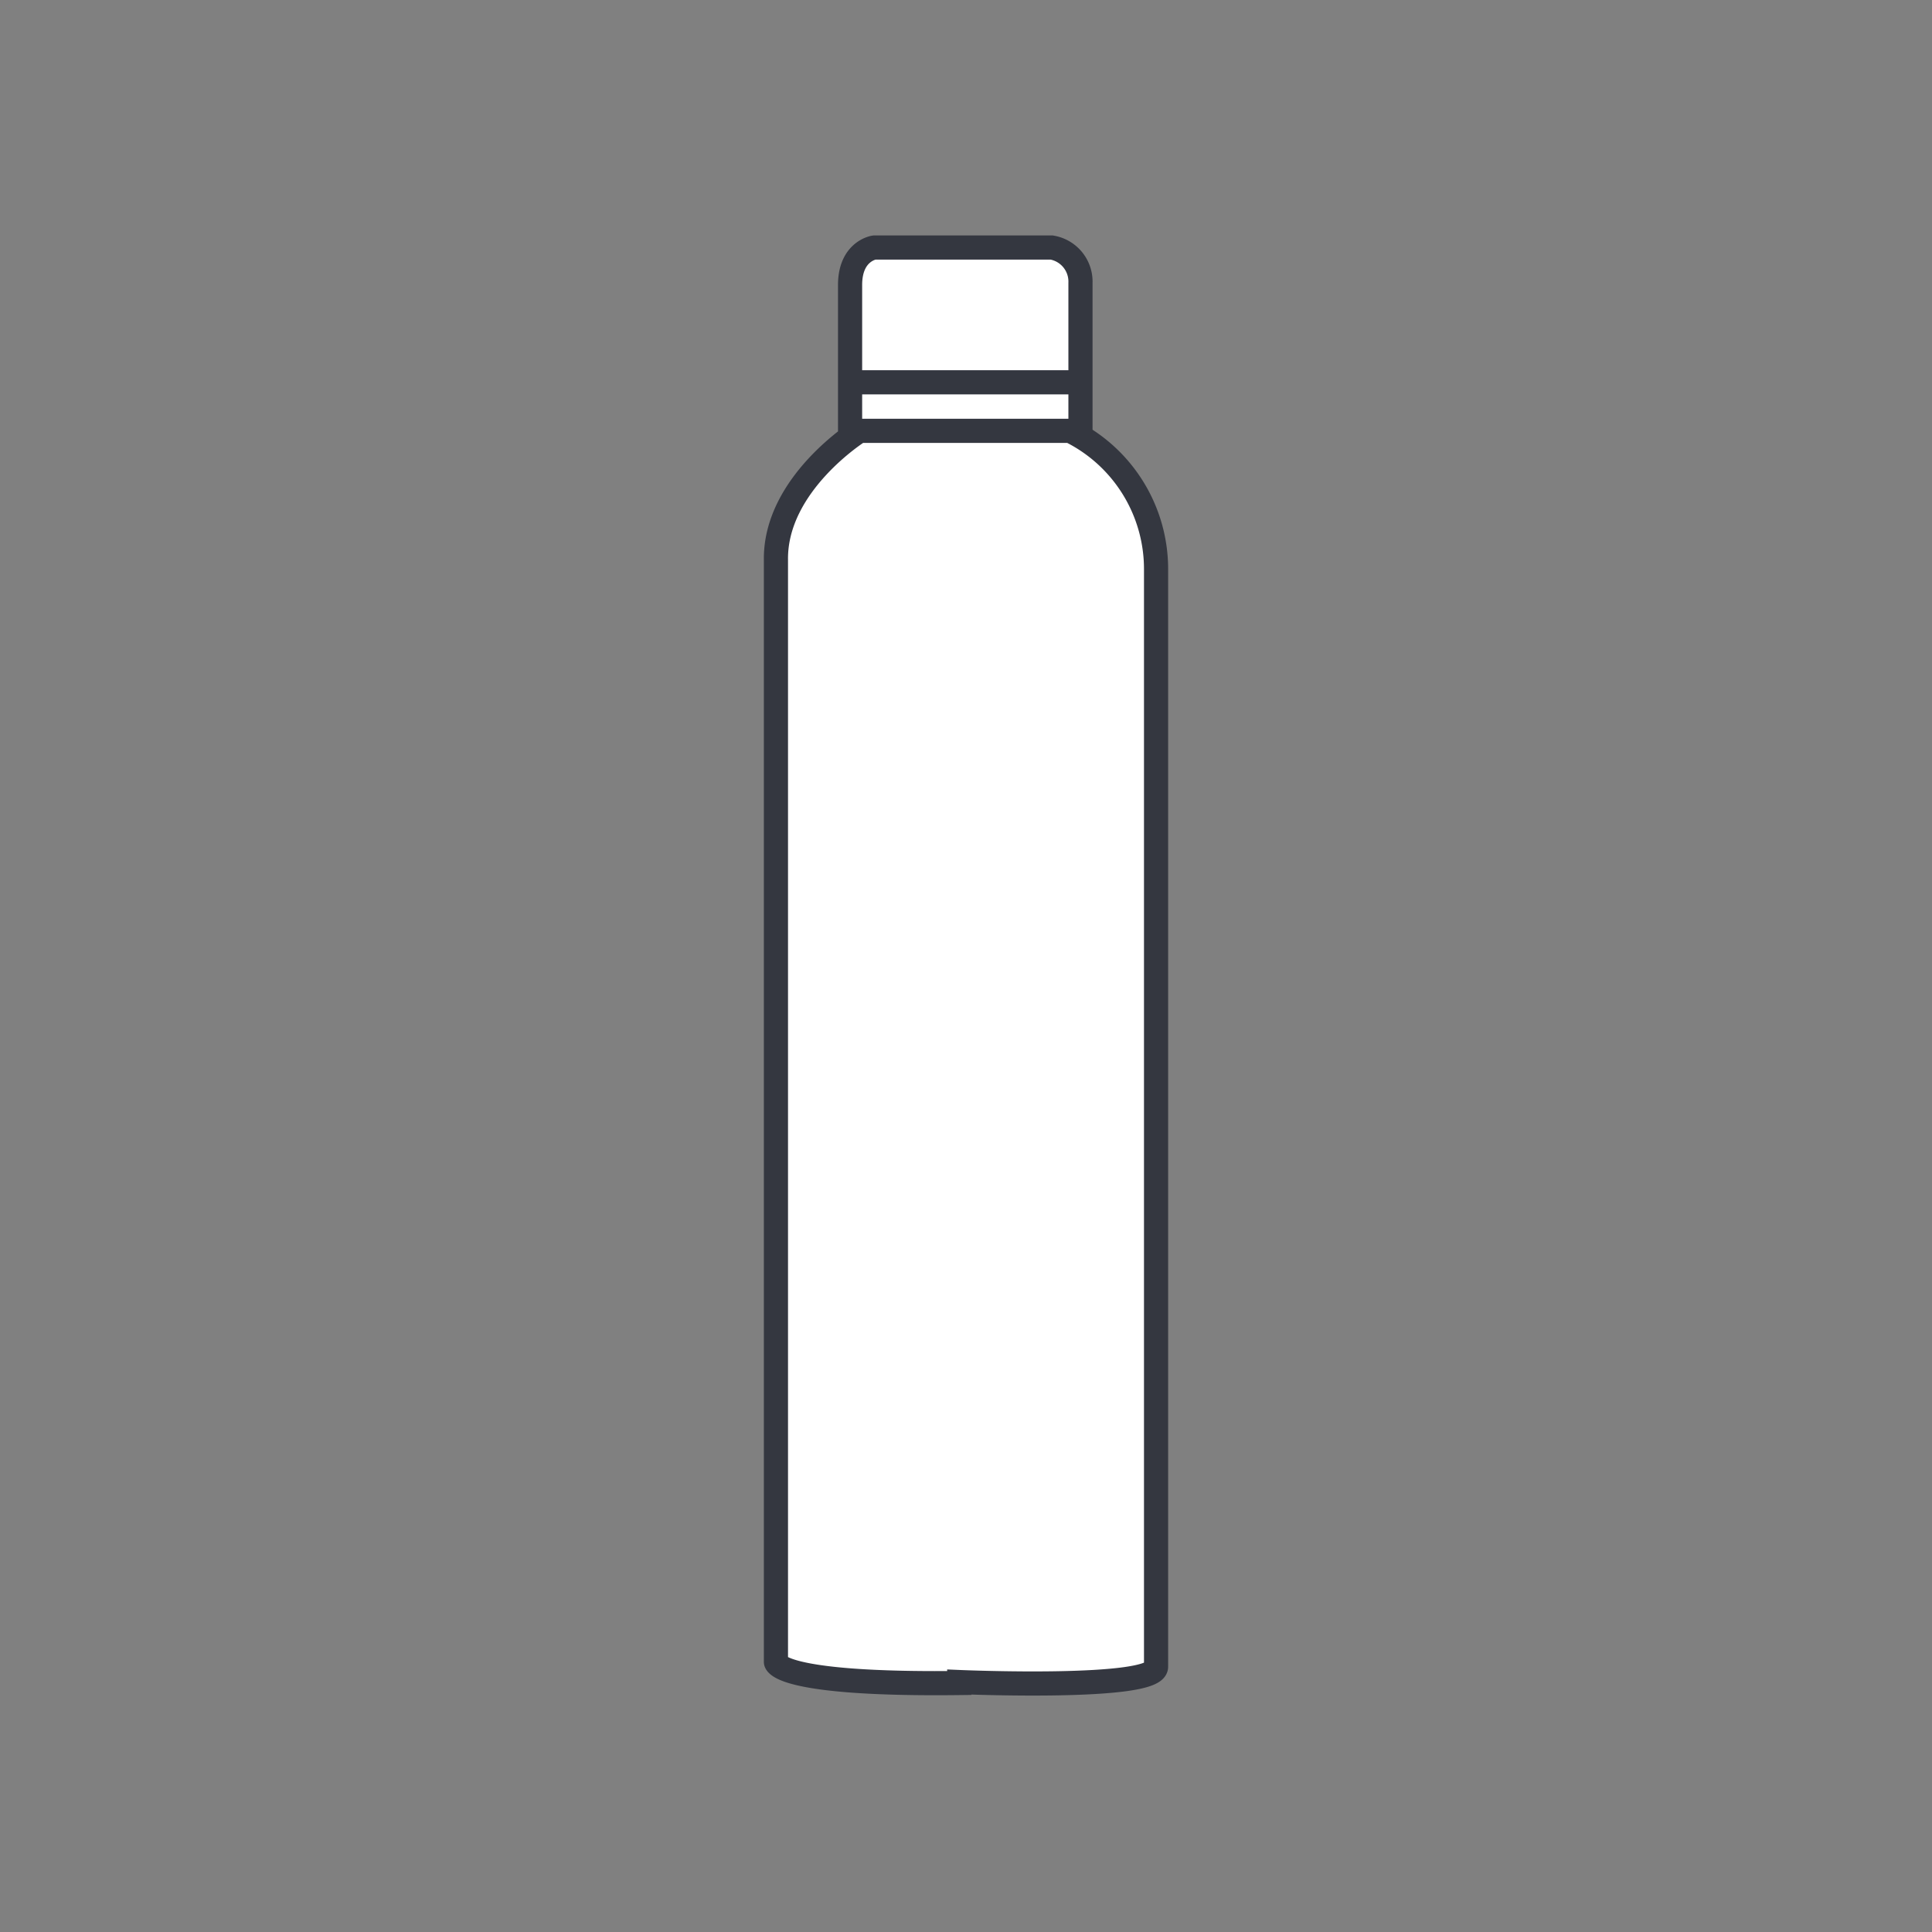
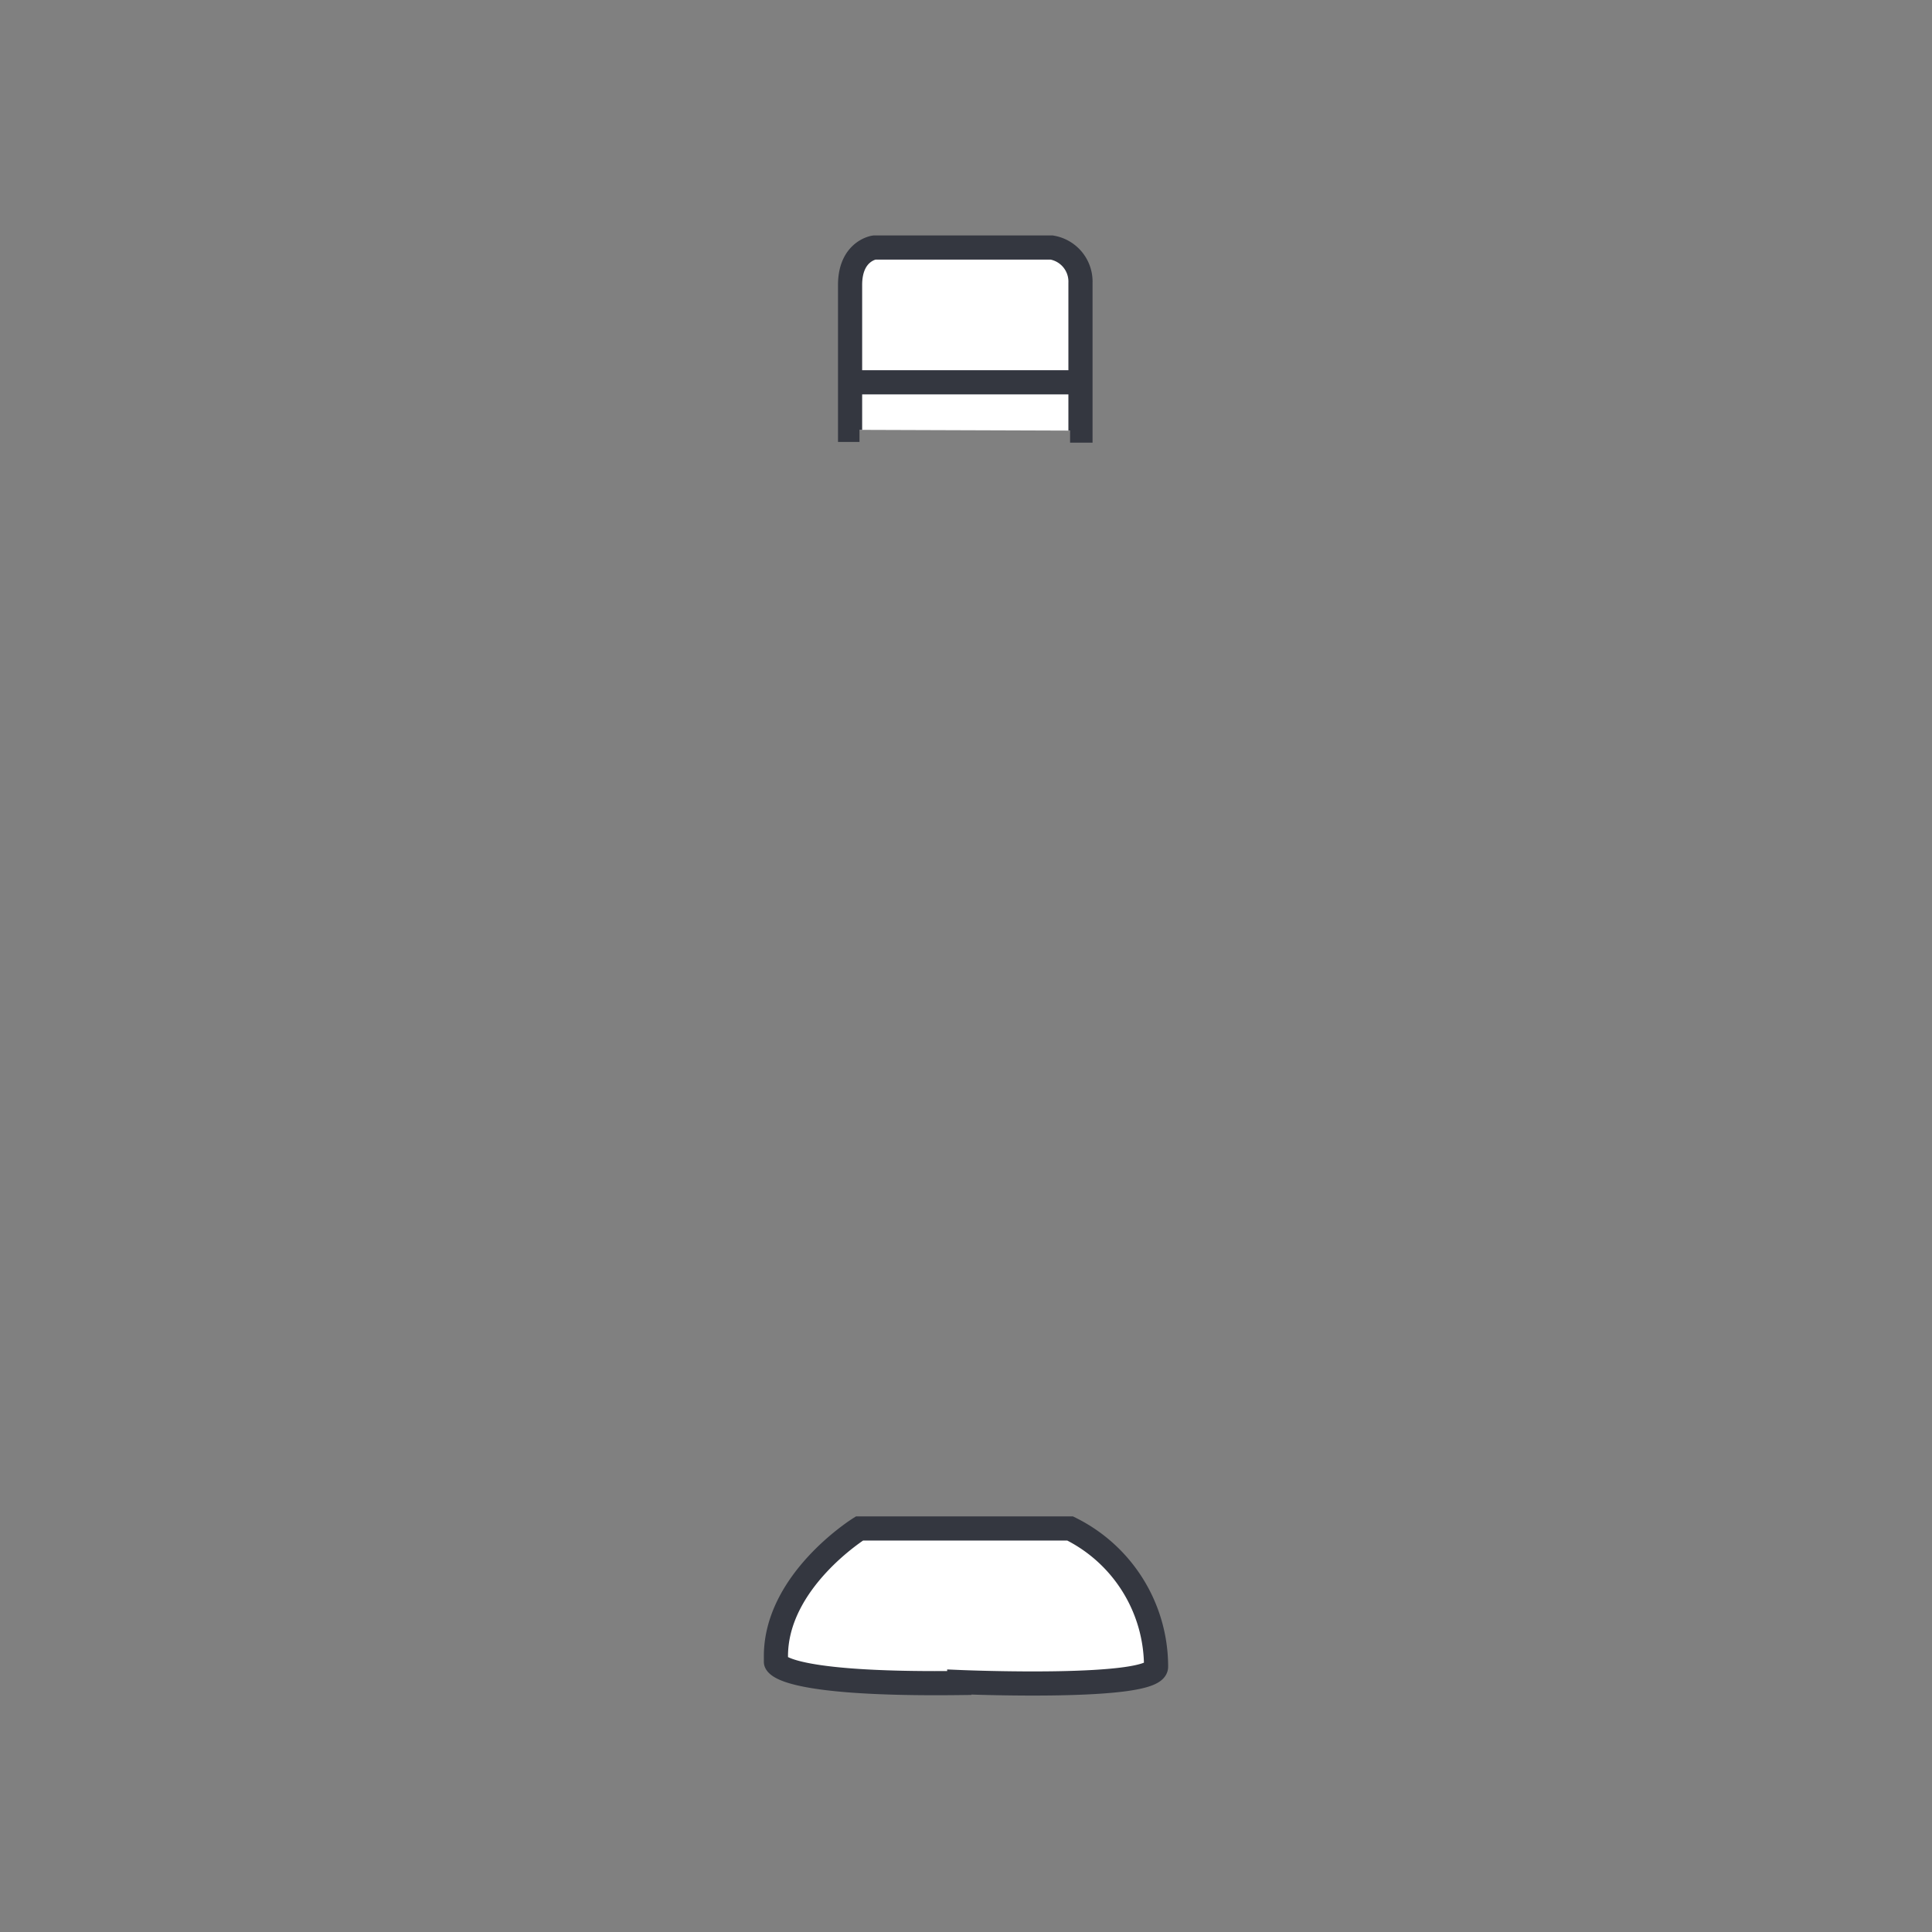
<svg xmlns="http://www.w3.org/2000/svg" id="Livello_1" data-name="Livello 1" viewBox="0 0 80 80">
  <rect x="0" y="0" width="80" height="80" fill="#808080" stroke="none" />
  <defs>
    <style>.cls-1{fill:#fff;stroke:#343740;stroke-miterlimit:3.86;}</style>
  </defs>
-   <path class="cls-1" d="M35.2,15.83h9.54m-.43,2h.43V11.71a1.43,1.43,0,0,0-1.19-1.46H36.2s-1,.14-1,1.55v6h.39m4.13,51.85s8.18.35,8.15-.64V23.56a6.38,6.38,0,0,0-3.56-5.72H35.59s-3.5,2.18-3.46,5.34V68.82S32.13,69.78,39.72,69.69Z" />
+   <path class="cls-1" d="M35.2,15.83h9.54m-.43,2h.43V11.71a1.43,1.43,0,0,0-1.19-1.46H36.2s-1,.14-1,1.55v6h.39m4.13,51.85s8.18.35,8.15-.64a6.38,6.38,0,0,0-3.56-5.72H35.59s-3.5,2.18-3.46,5.34V68.82S32.13,69.78,39.72,69.69Z" />
</svg>